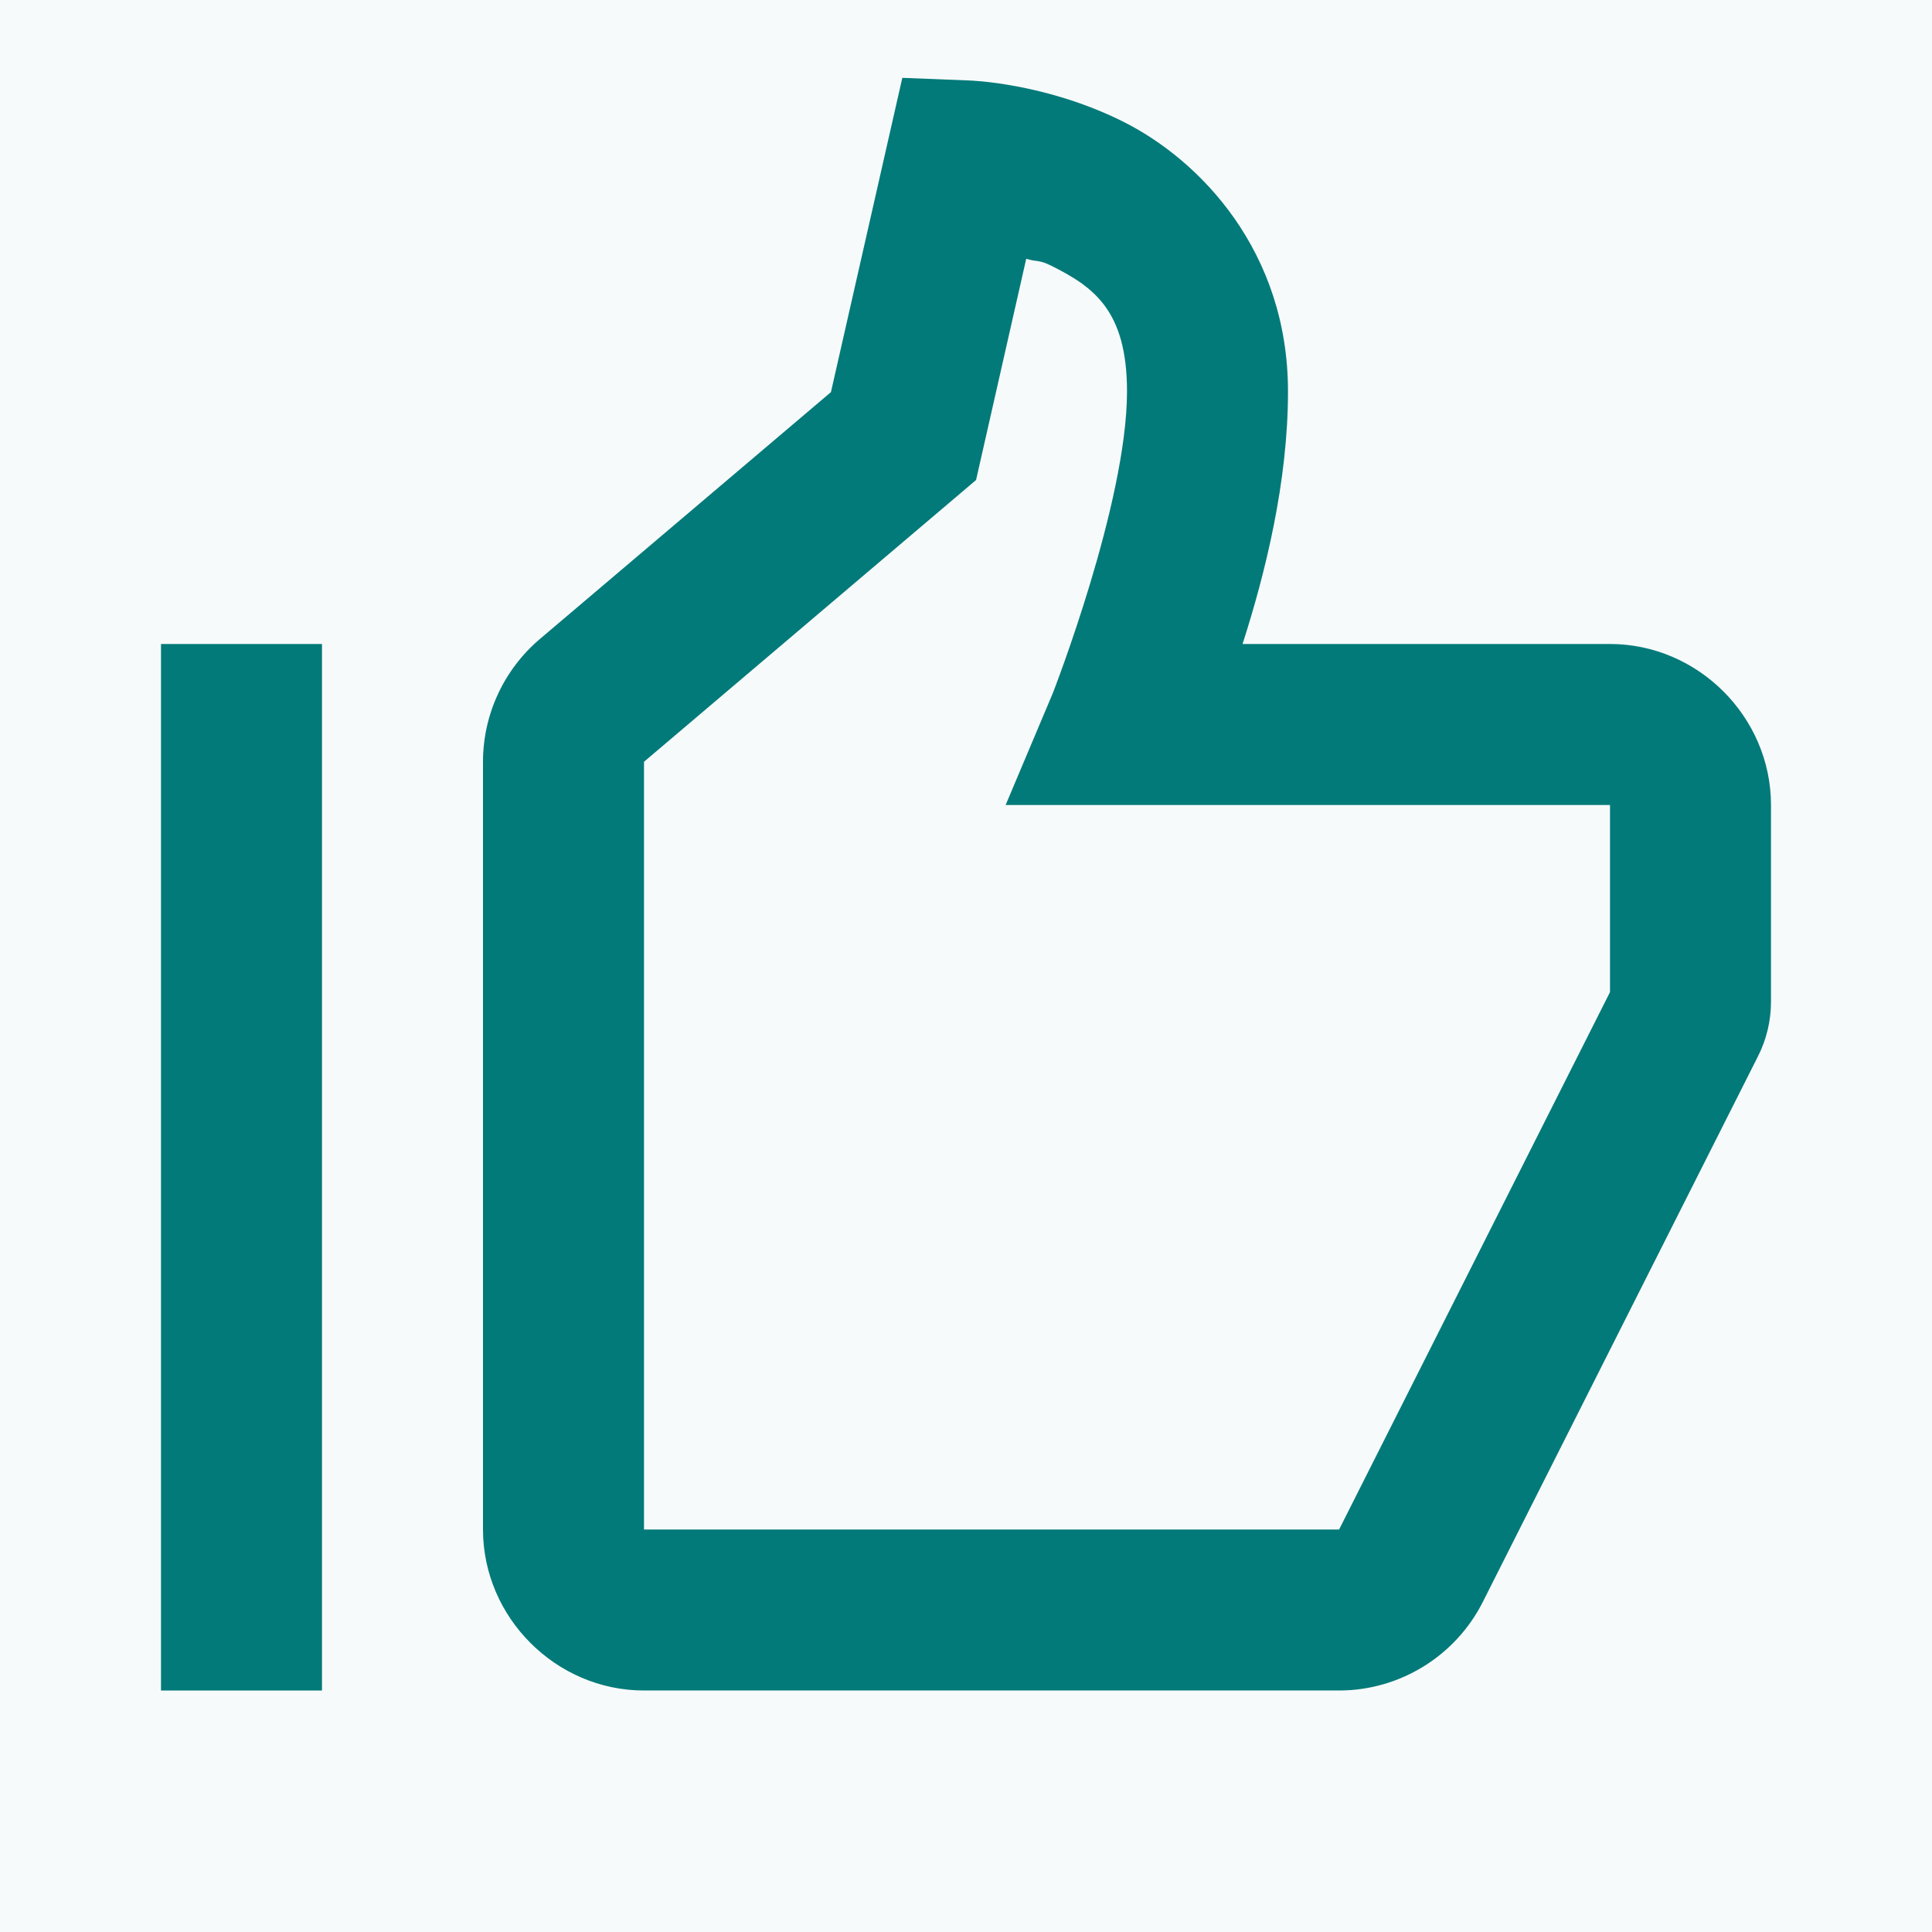
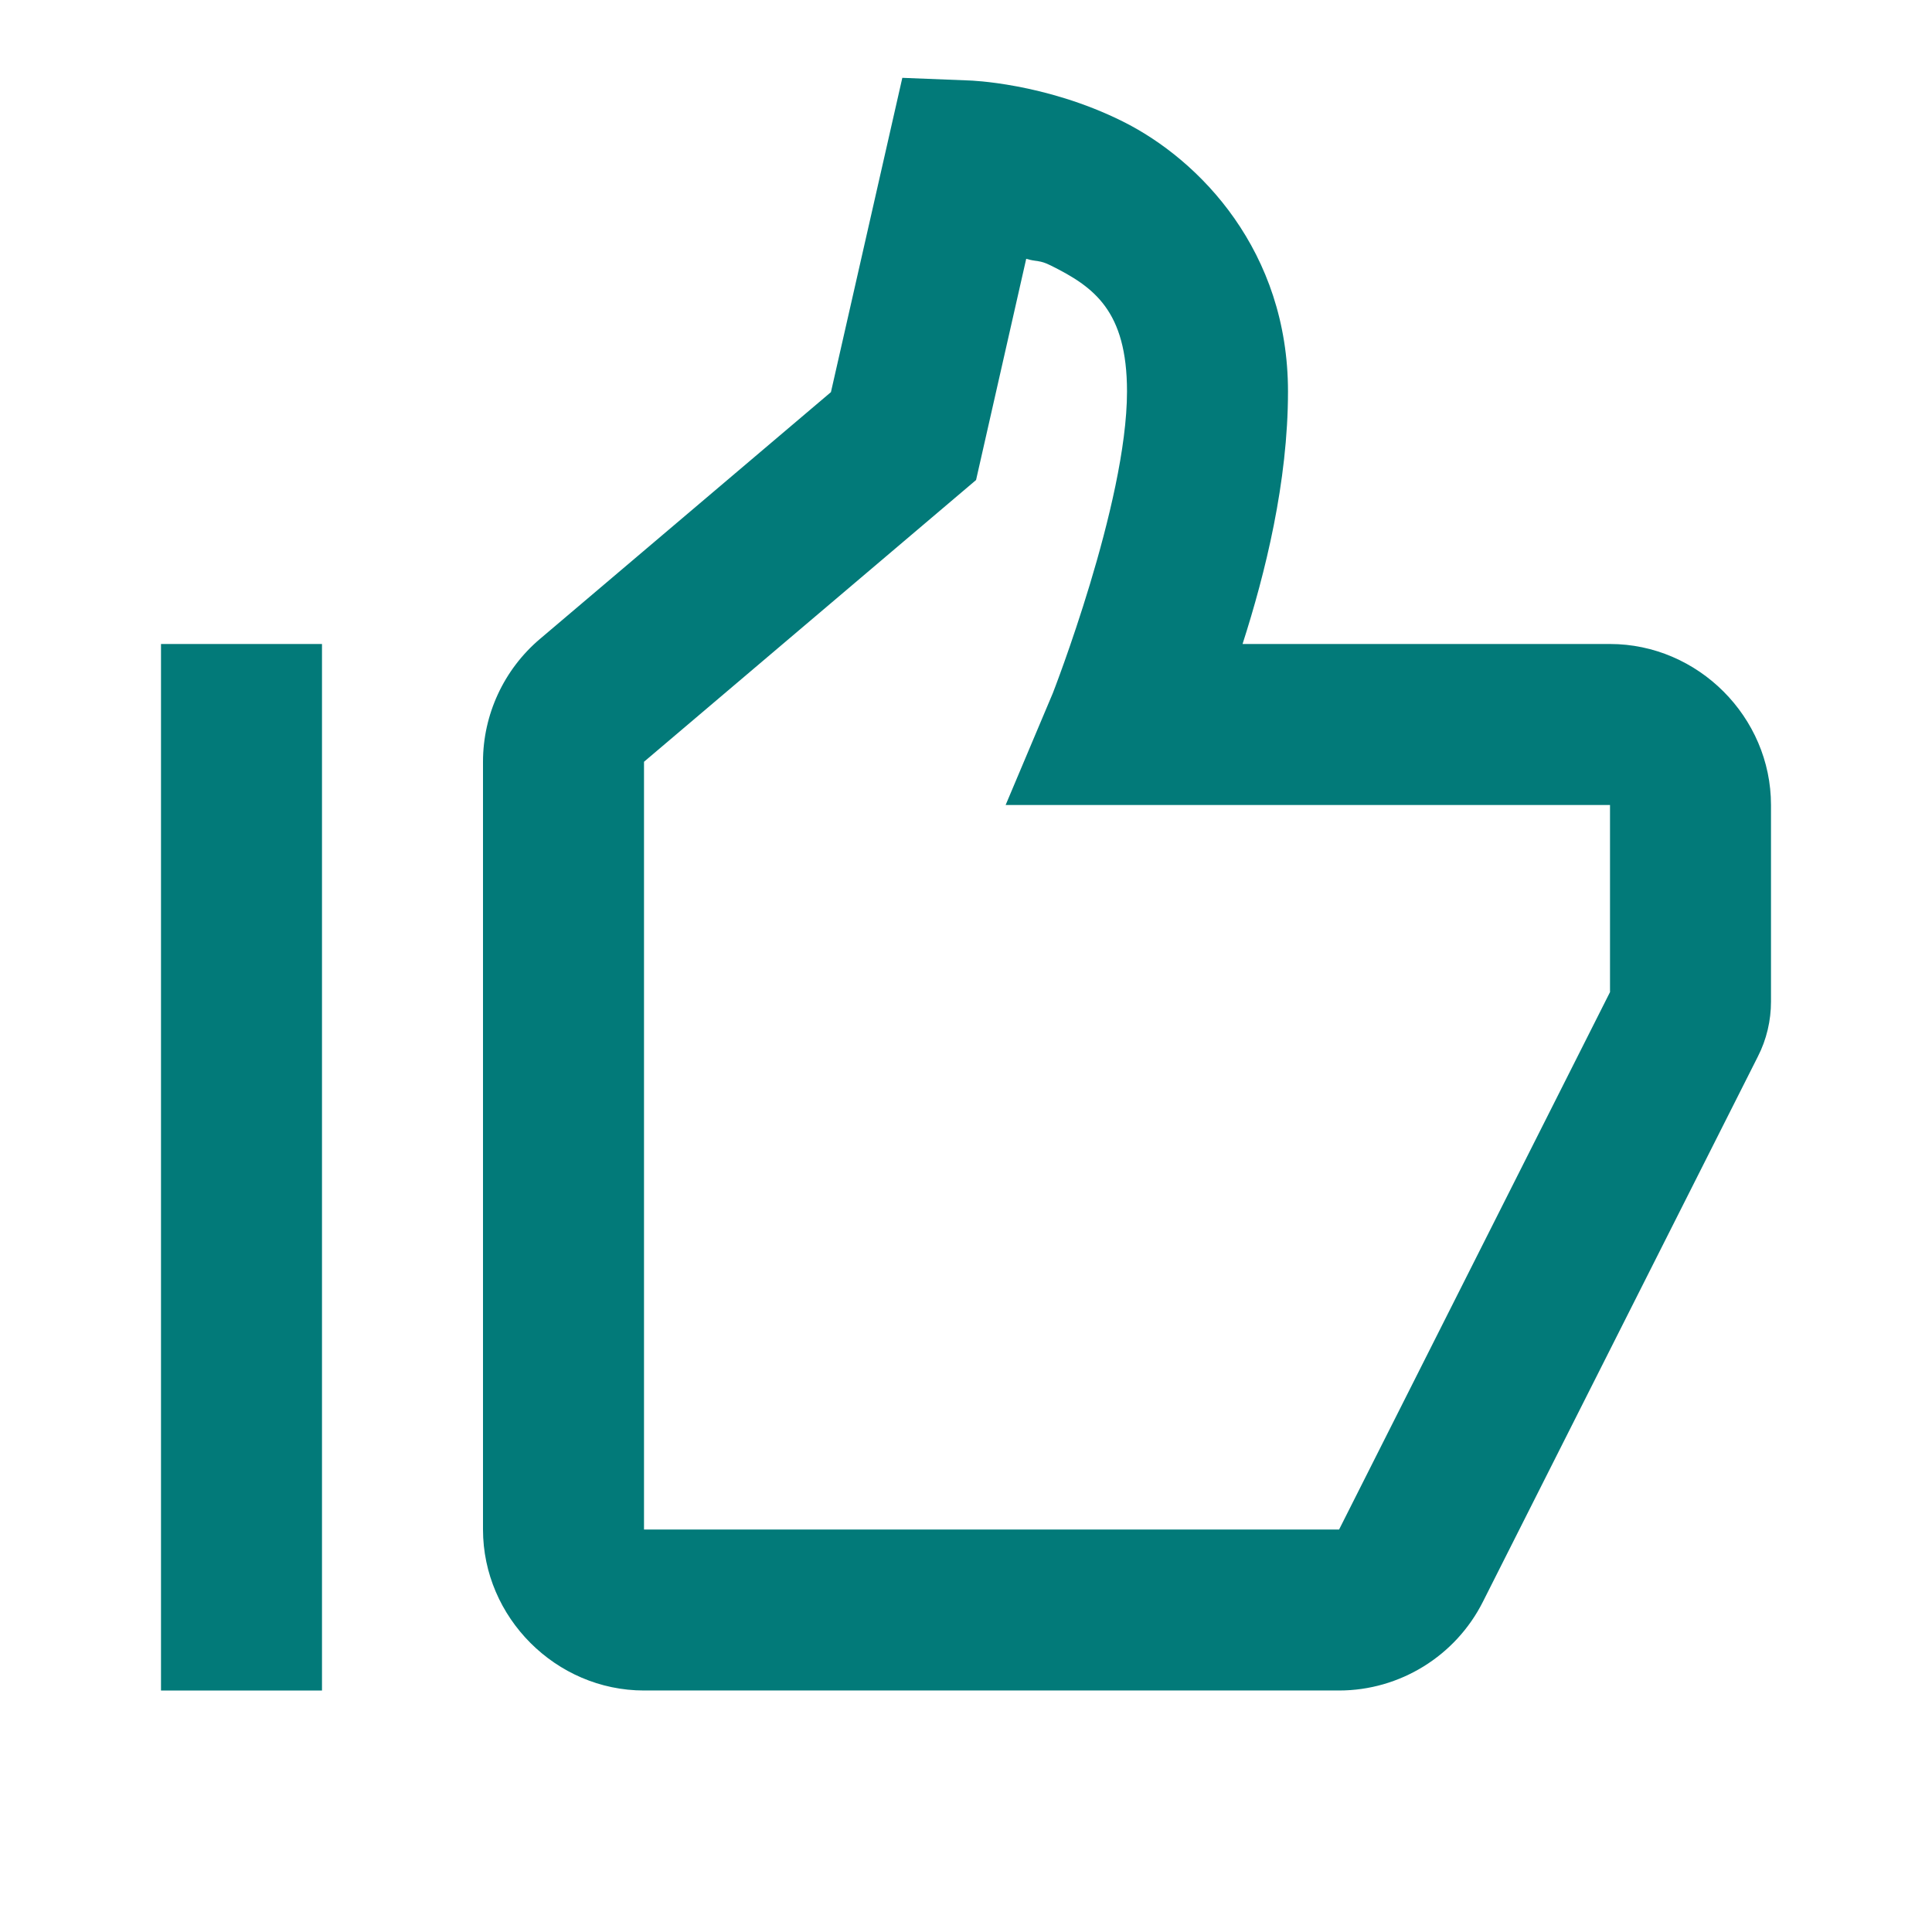
<svg xmlns="http://www.w3.org/2000/svg" version="1.1" viewBox="0 0 172 172">
  <g fill="none" fill-rule="nonzero" stroke="none" stroke-width="1" stroke-linecap="butt" stroke-linejoin="miter" stroke-miterlimit="10" stroke-dasharray="" stroke-dashoffset="0" font-family="none" font-weight="none" font-size="none" text-anchor="none" style="mix-blend-mode: normal">
-     <path d="M0,172v-172h172v172z" fill="#f7fafb" />
    <g fill="#027a79">
      <path d="M80.331,6.929l-6.355,27.981l-25.909,21.976c-3.21,2.722 -5.067,6.729 -5.067,10.932v68.349c0,7.834 6.5,14.333 14.333,14.333h61.882c5.401,0 10.366,-3.068 12.794,-7.881l24.481,-48.543c0.791,-1.538 1.176,-3.238 1.176,-4.899v-17.511c0,-7.834 -6.5,-14.333 -14.333,-14.333h-32.712c2.021,-6.285 4.045,-14.43 4.045,-22.48c0,-12.439 -7.784,-20.593 -14.725,-24.048c-6.942,-3.455 -13.647,-3.639 -13.647,-3.639zM91.361,23.04c1.009,0.304 1.131,0.071 2.198,0.602c3.808,1.895 6.775,4 6.775,11.212c0,9.951 -6.607,26.861 -6.607,26.861l-4.199,9.952h53.806v16.657l-24.118,47.843h-61.882v-68.349l29.562,-25.083zM14.333,57.333v93.167h14.333v-93.167z" />
    </g>
  </g>
</svg>